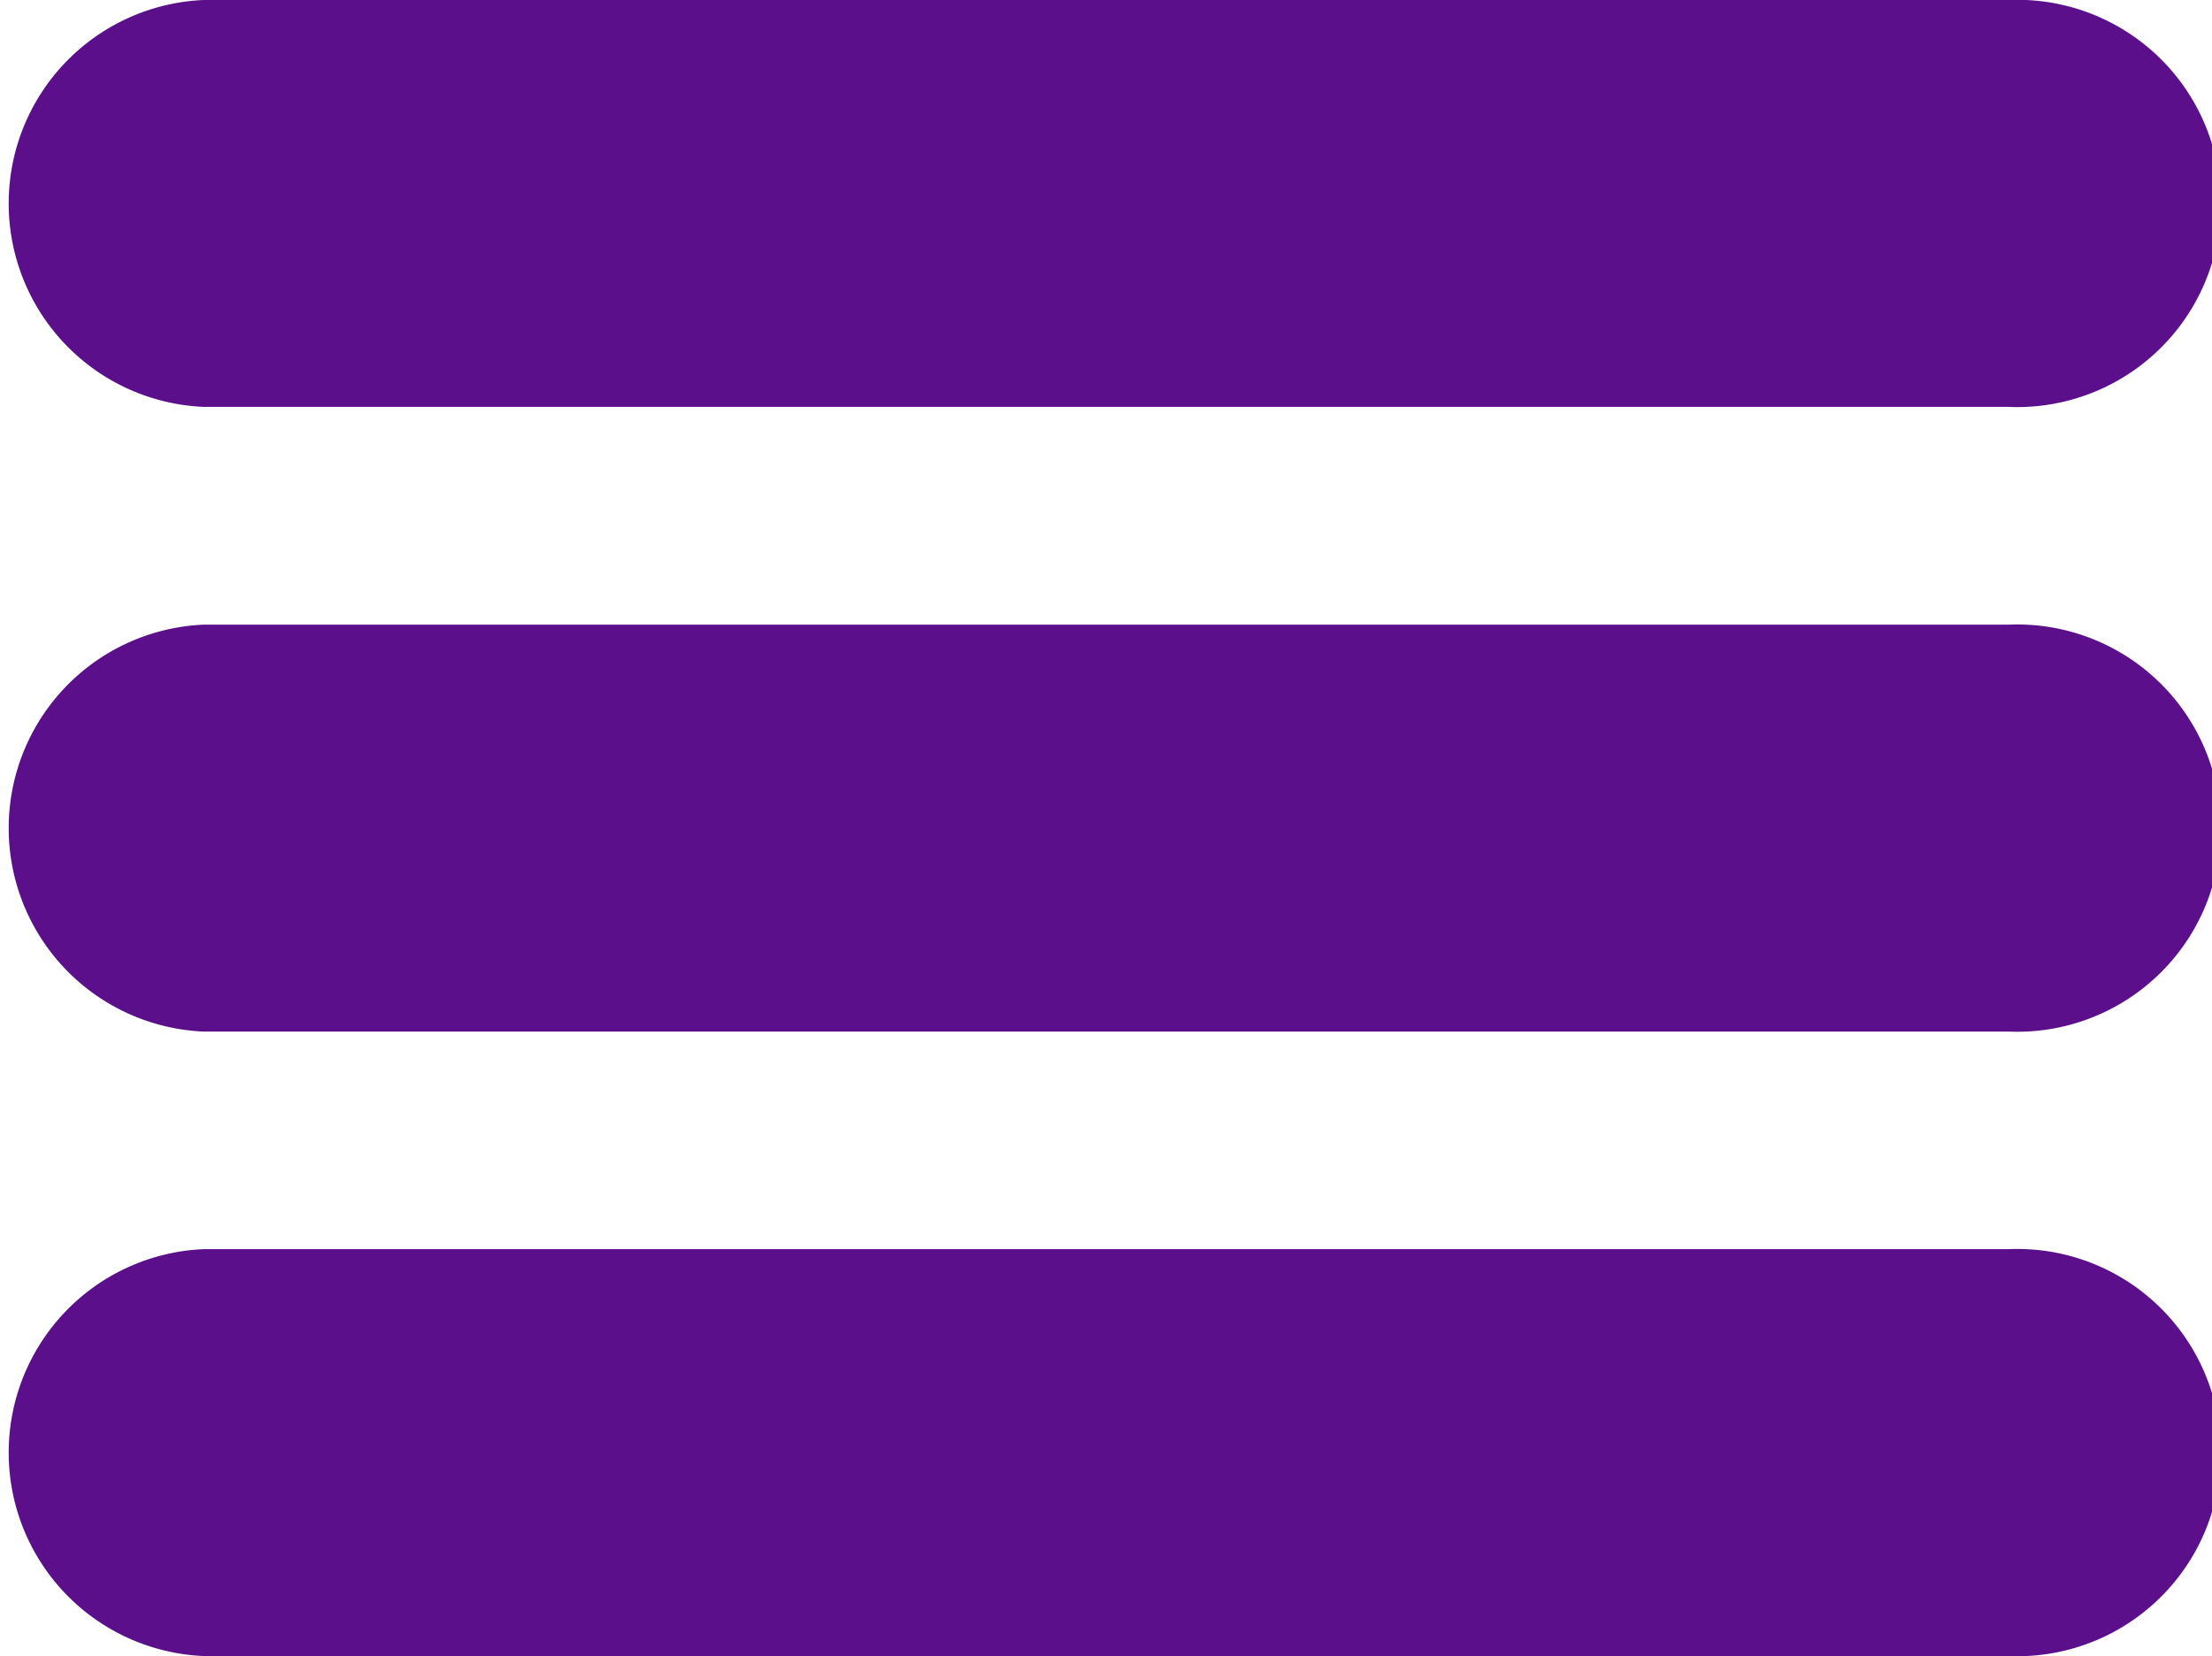
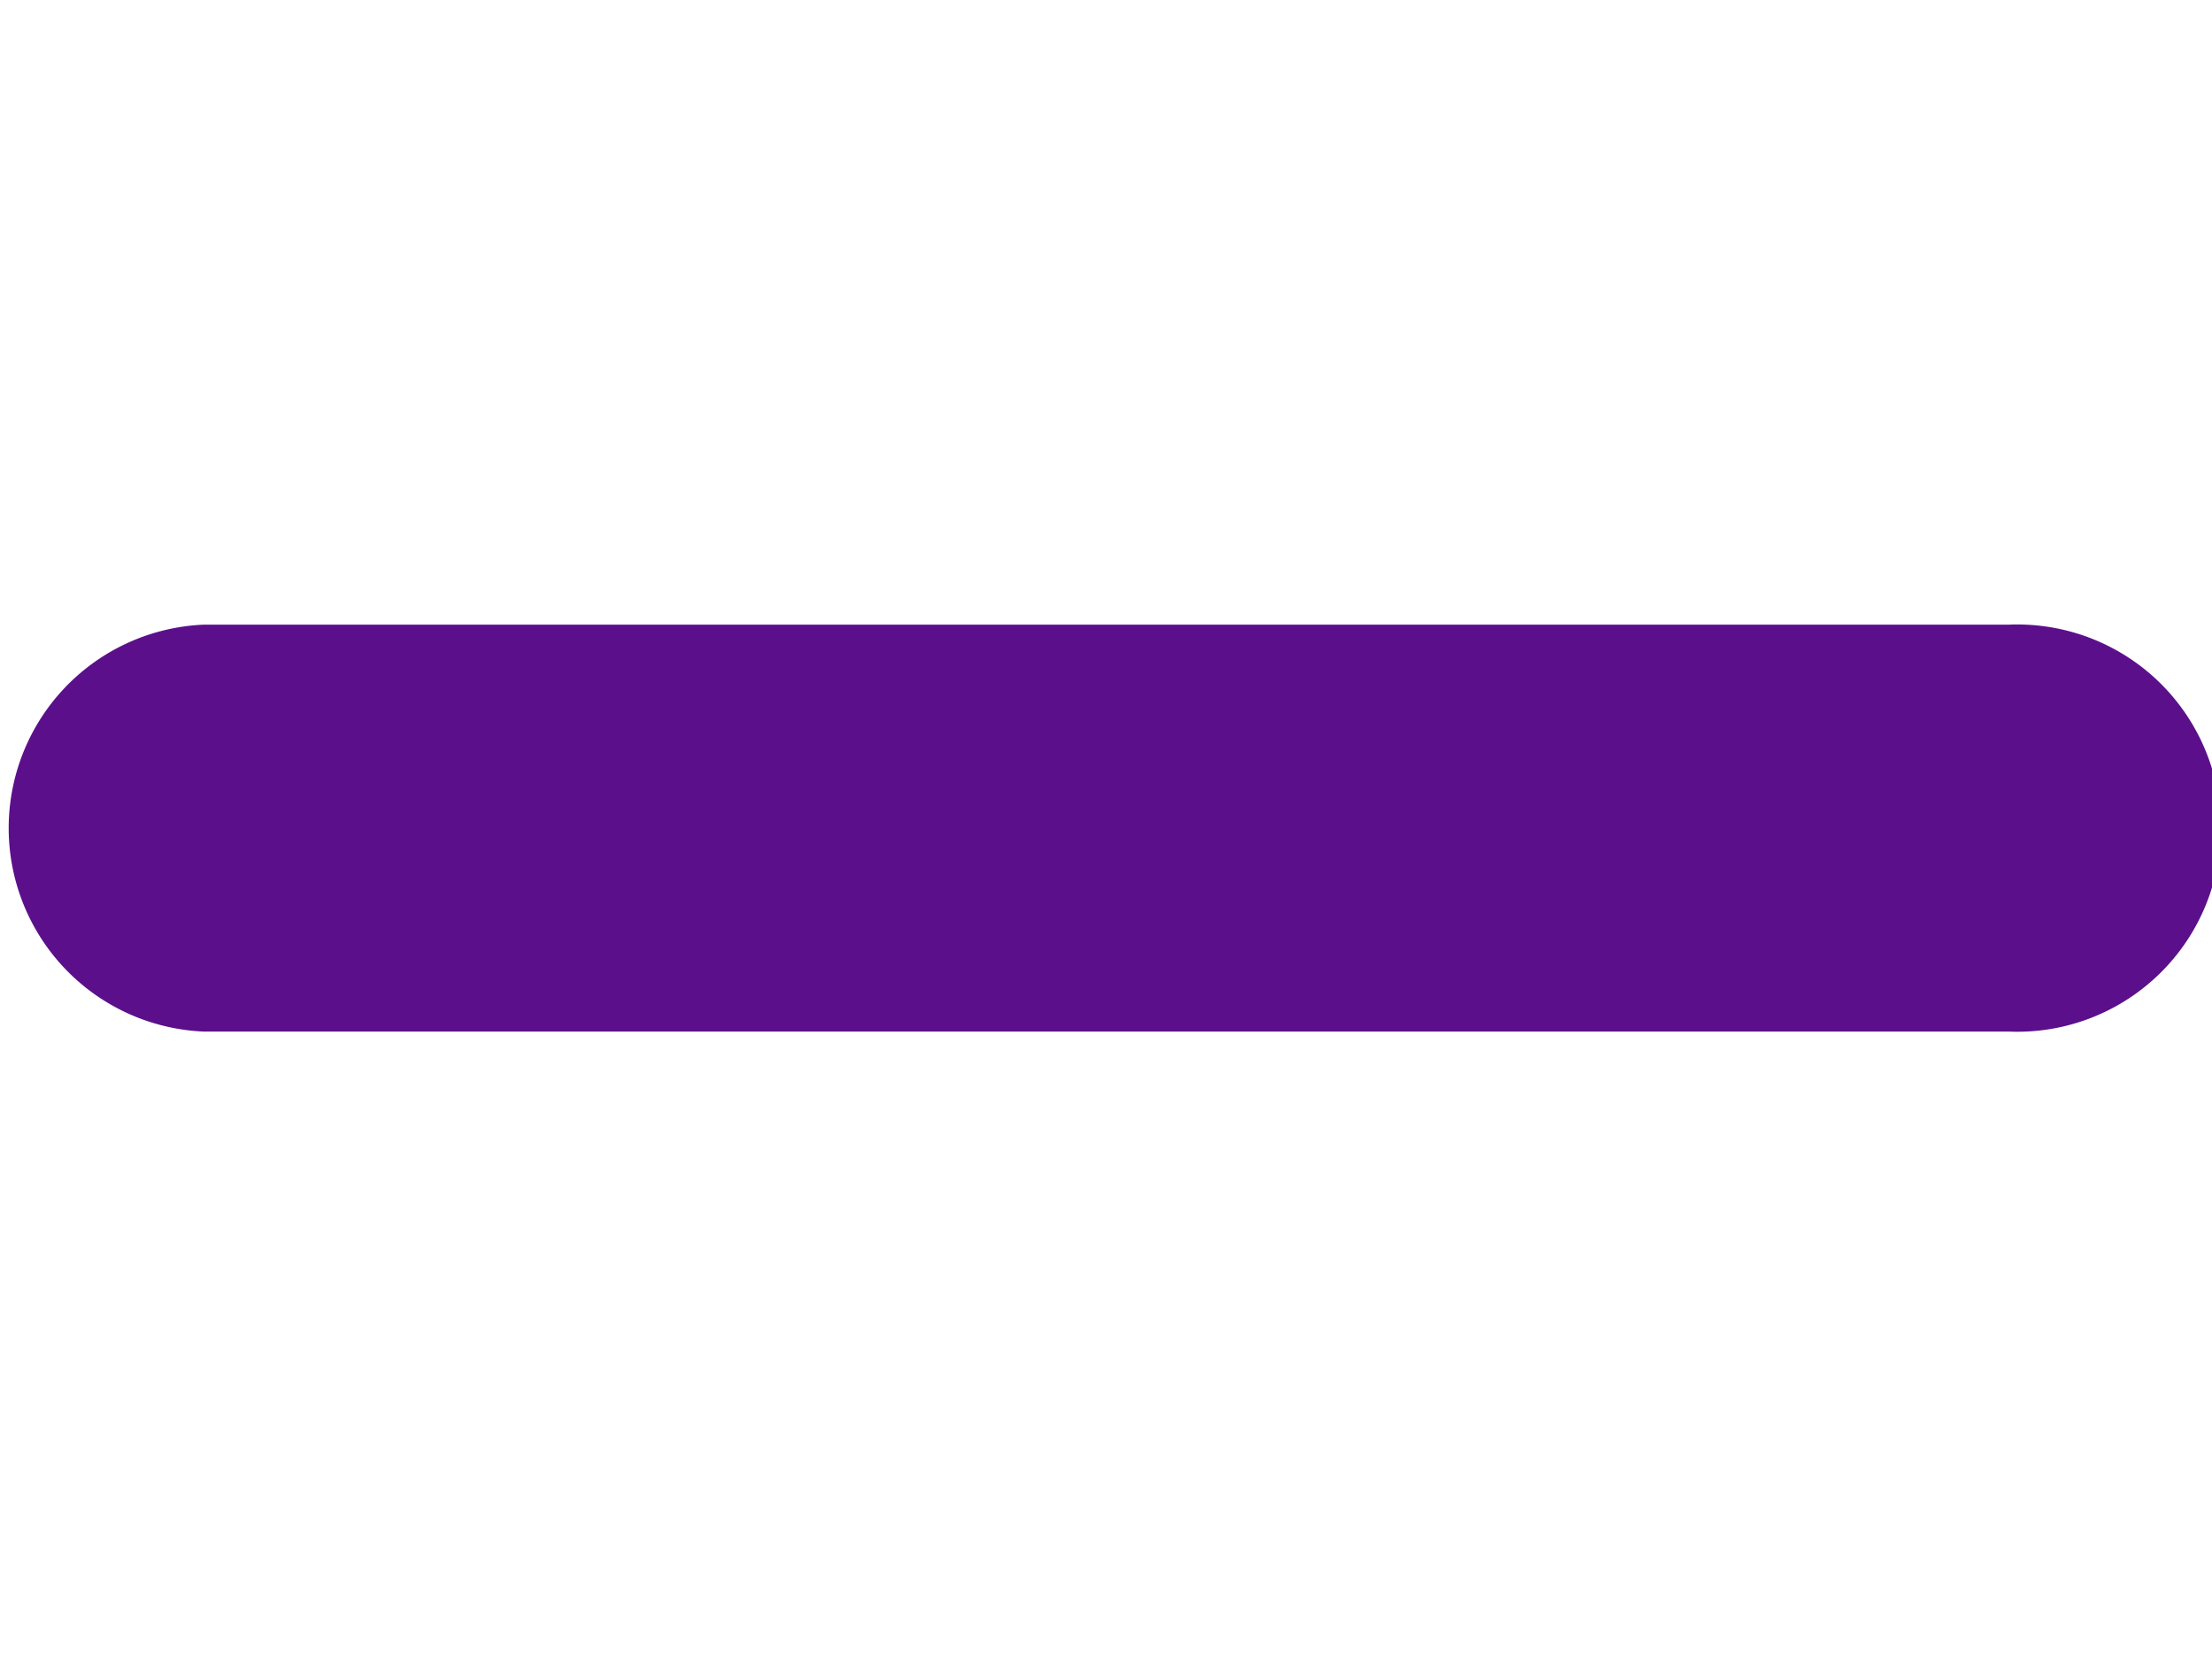
<svg xmlns="http://www.w3.org/2000/svg" viewBox="0 0 114.14 85.48">
  <defs>
    <style>.cls-1{fill:#5c0f8b;}</style>
  </defs>
  <g id="Capa_2" data-name="Capa 2">
    <g id="Textos">
-       <path class="cls-1" d="M103.63,0H10.5a10.51,10.51,0,0,0,0,21h93.13a10.51,10.51,0,1,0,0-21Z" />
      <path class="cls-1" d="M103.63,32.24H10.5a10.51,10.51,0,0,0,0,21h93.13a10.51,10.51,0,1,0,0-21Z" />
-       <path class="cls-1" d="M103.63,64.47H10.5a10.51,10.51,0,0,0,0,21h93.13a10.51,10.51,0,1,0,0-21Z" />
    </g>
  </g>
</svg>